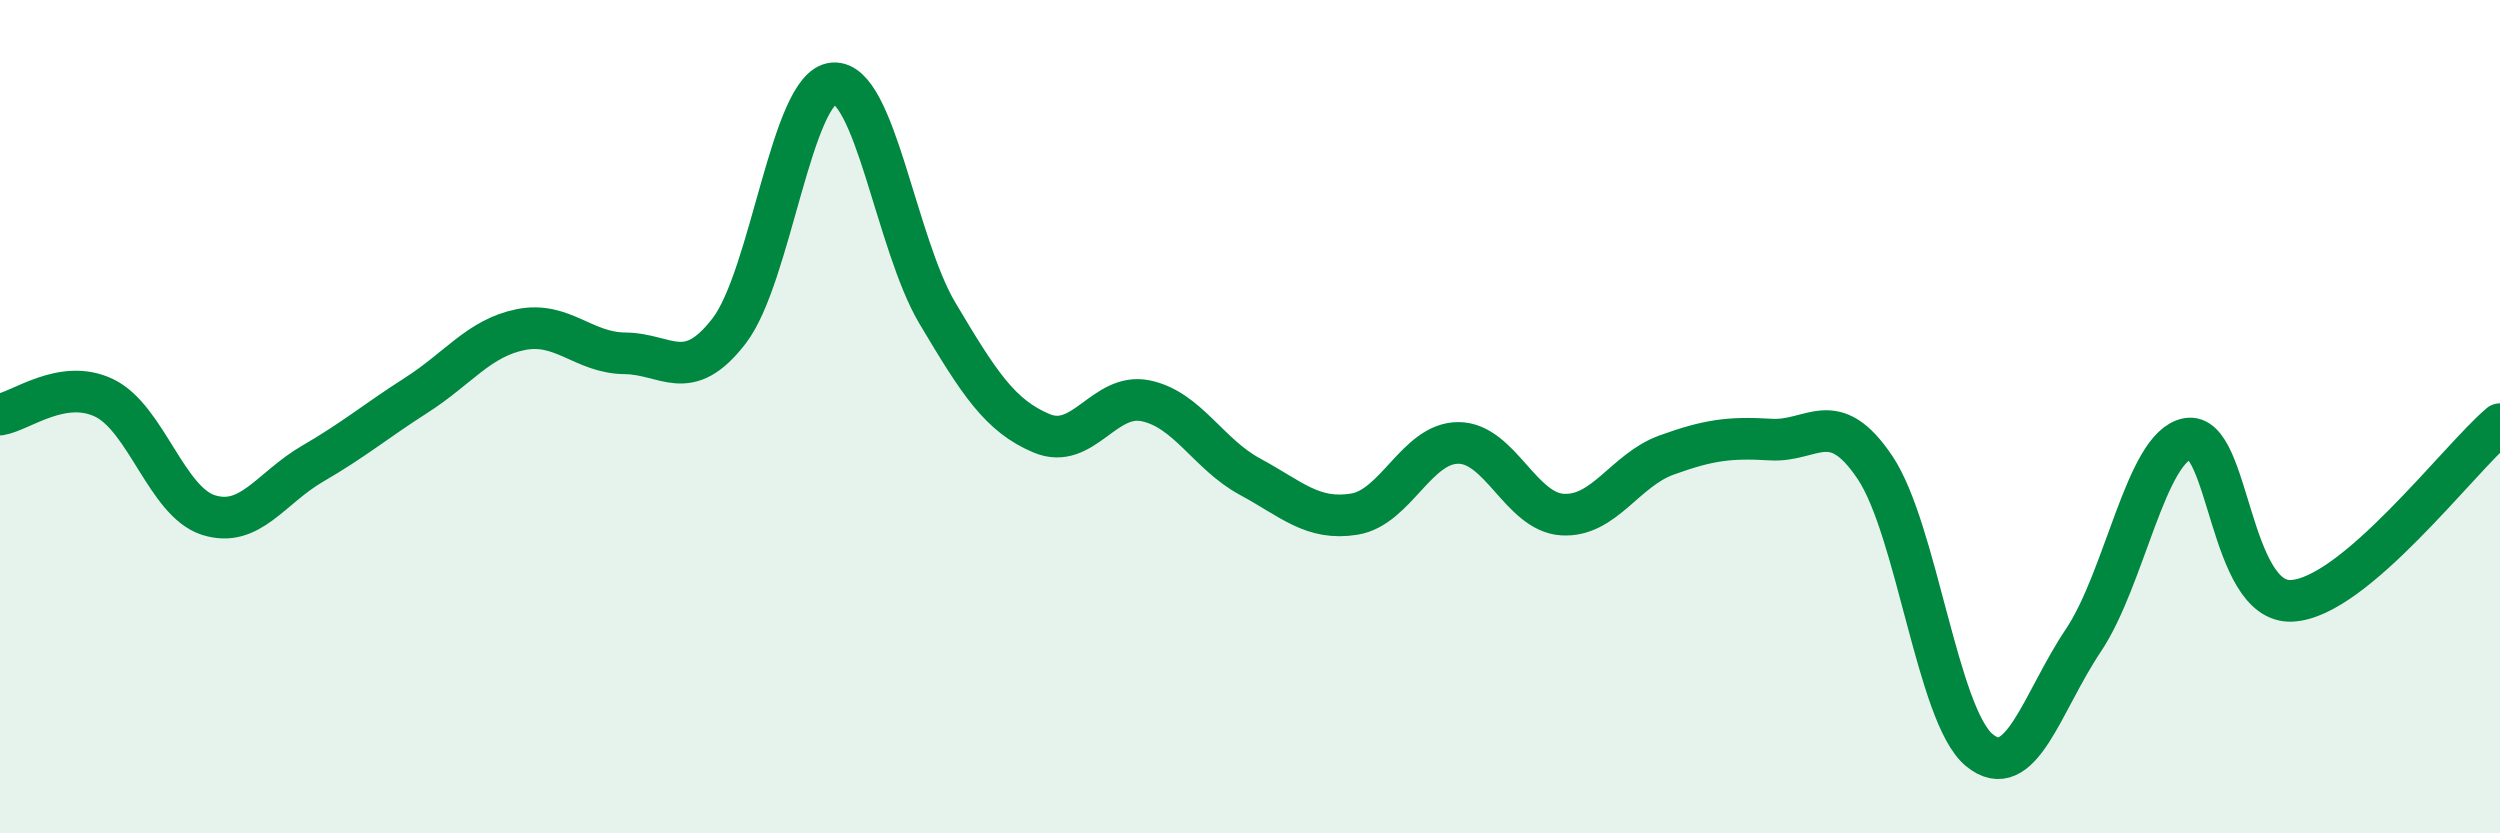
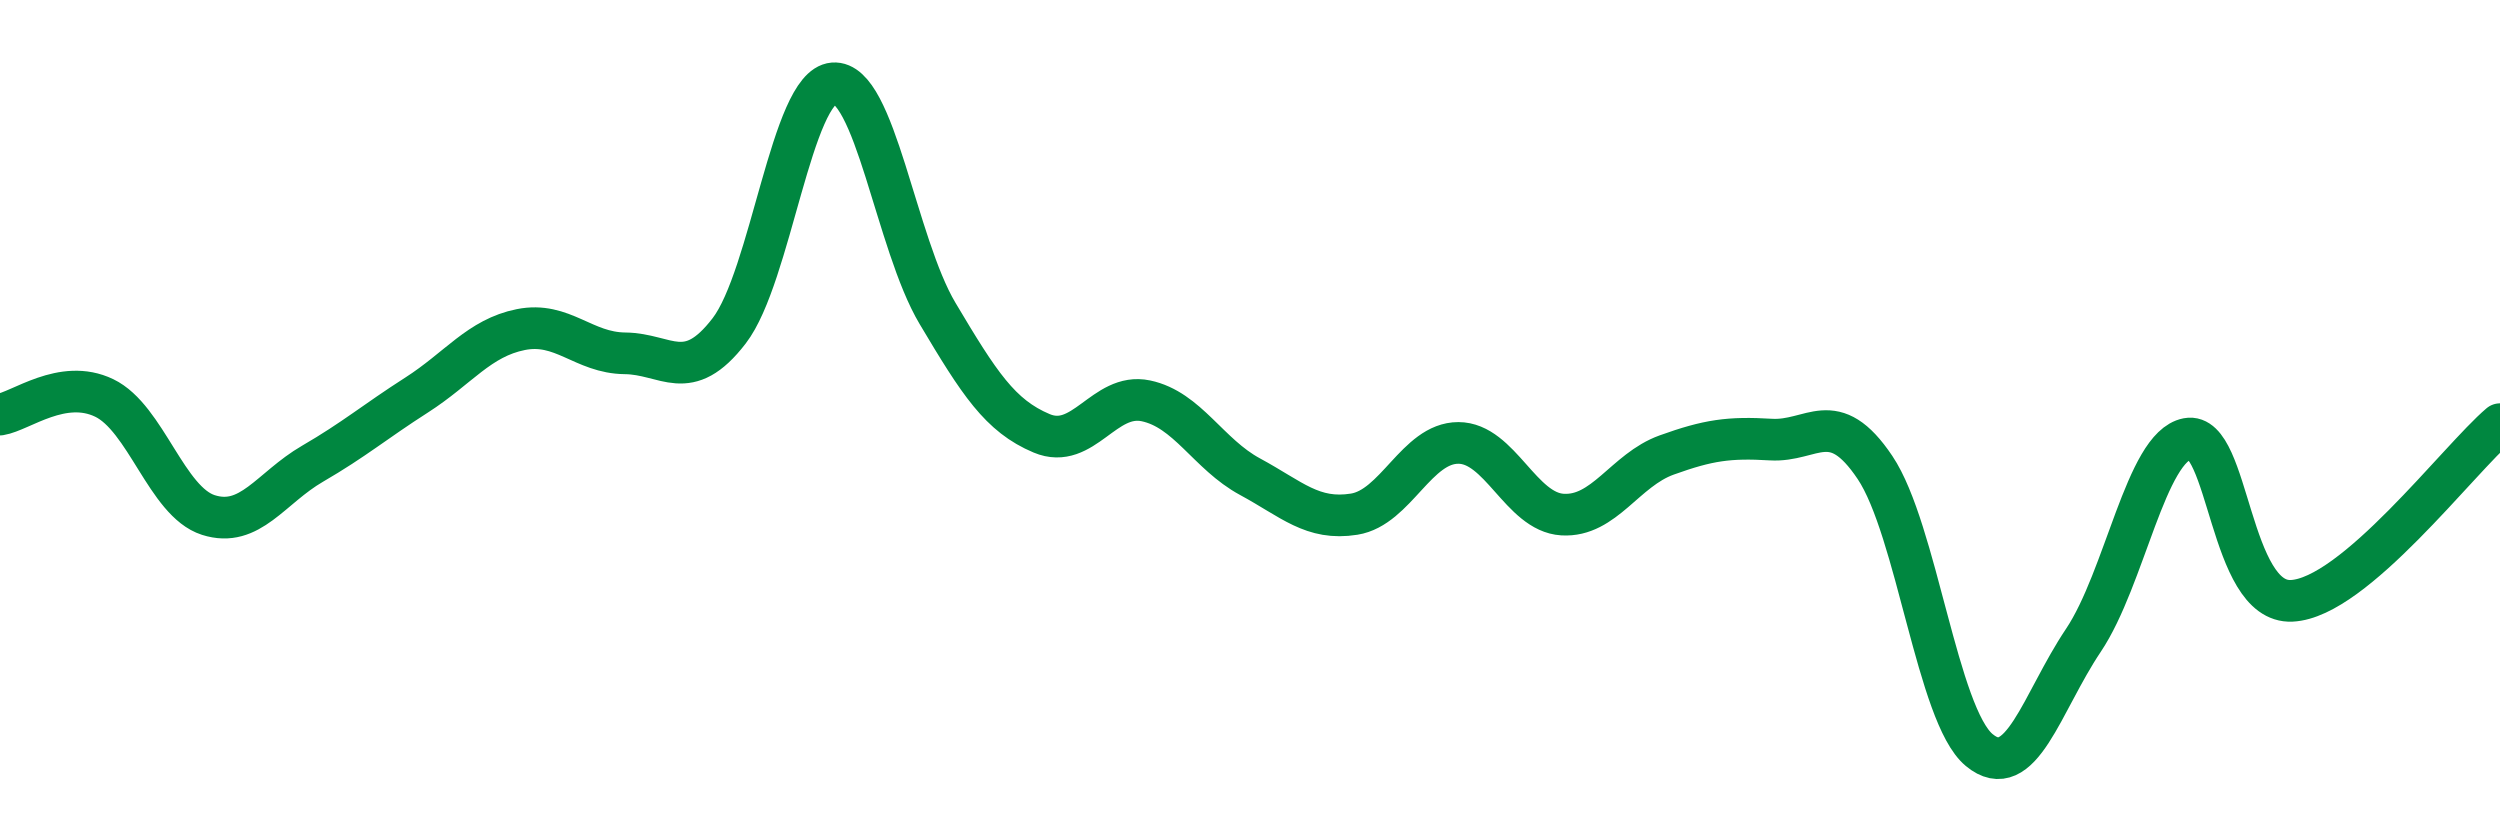
<svg xmlns="http://www.w3.org/2000/svg" width="60" height="20" viewBox="0 0 60 20">
-   <path d="M 0,9.95 C 0.5,9.87 1.5,9.07 2.5,9.55 C 3.5,10.03 4,12.04 5,12.36 C 6,12.68 6.5,11.71 7.5,11.13 C 8.5,10.55 9,10.12 10,9.48 C 11,8.84 11.5,8.11 12.5,7.91 C 13.5,7.71 14,8.47 15,8.48 C 16,8.49 16.5,9.24 17.5,7.94 C 18.5,6.64 19,2.08 20,2 C 21,1.92 21.5,5.84 22.5,7.52 C 23.5,9.2 24,9.98 25,10.4 C 26,10.82 26.5,9.41 27.5,9.62 C 28.5,9.83 29,10.9 30,11.44 C 31,11.98 31.5,12.5 32.5,12.34 C 33.5,12.18 34,10.63 35,10.63 C 36,10.63 36.5,12.29 37.5,12.35 C 38.5,12.41 39,11.28 40,10.92 C 41,10.56 41.5,10.49 42.5,10.55 C 43.5,10.61 44,9.73 45,11.22 C 46,12.71 46.5,17.17 47.5,18 C 48.5,18.83 49,16.86 50,15.37 C 51,13.88 51.5,10.72 52.5,10.53 C 53.5,10.34 53.5,14.49 55,14.42 C 56.5,14.35 59,11.03 60,10.18L60 20L0 20Z" fill="#008740" opacity="0.1" stroke-linecap="round" stroke-linejoin="round" />
  <path d="M 0,9.95 C 0.5,9.87 1.5,9.07 2.5,9.55 C 3.5,10.03 4,12.04 5,12.36 C 6,12.68 6.5,11.71 7.5,11.13 C 8.5,10.55 9,10.12 10,9.48 C 11,8.84 11.5,8.11 12.5,7.91 C 13.5,7.71 14,8.47 15,8.48 C 16,8.49 16.5,9.24 17.5,7.94 C 18.5,6.64 19,2.08 20,2 C 21,1.92 21.5,5.84 22.5,7.52 C 23.5,9.2 24,9.98 25,10.4 C 26,10.82 26.5,9.41 27.5,9.62 C 28.5,9.83 29,10.9 30,11.44 C 31,11.98 31.5,12.5 32.5,12.34 C 33.5,12.18 34,10.63 35,10.63 C 36,10.63 36.5,12.29 37.5,12.35 C 38.5,12.41 39,11.28 40,10.92 C 41,10.56 41.5,10.49 42.5,10.55 C 43.5,10.61 44,9.73 45,11.22 C 46,12.71 46.5,17.17 47.5,18 C 48.5,18.83 49,16.86 50,15.37 C 51,13.88 51.5,10.72 52.5,10.53 C 53.5,10.34 53.5,14.49 55,14.42 C 56.5,14.35 59,11.03 60,10.18" stroke="#008740" stroke-width="1" fill="none" stroke-linecap="round" stroke-linejoin="round" />
</svg>